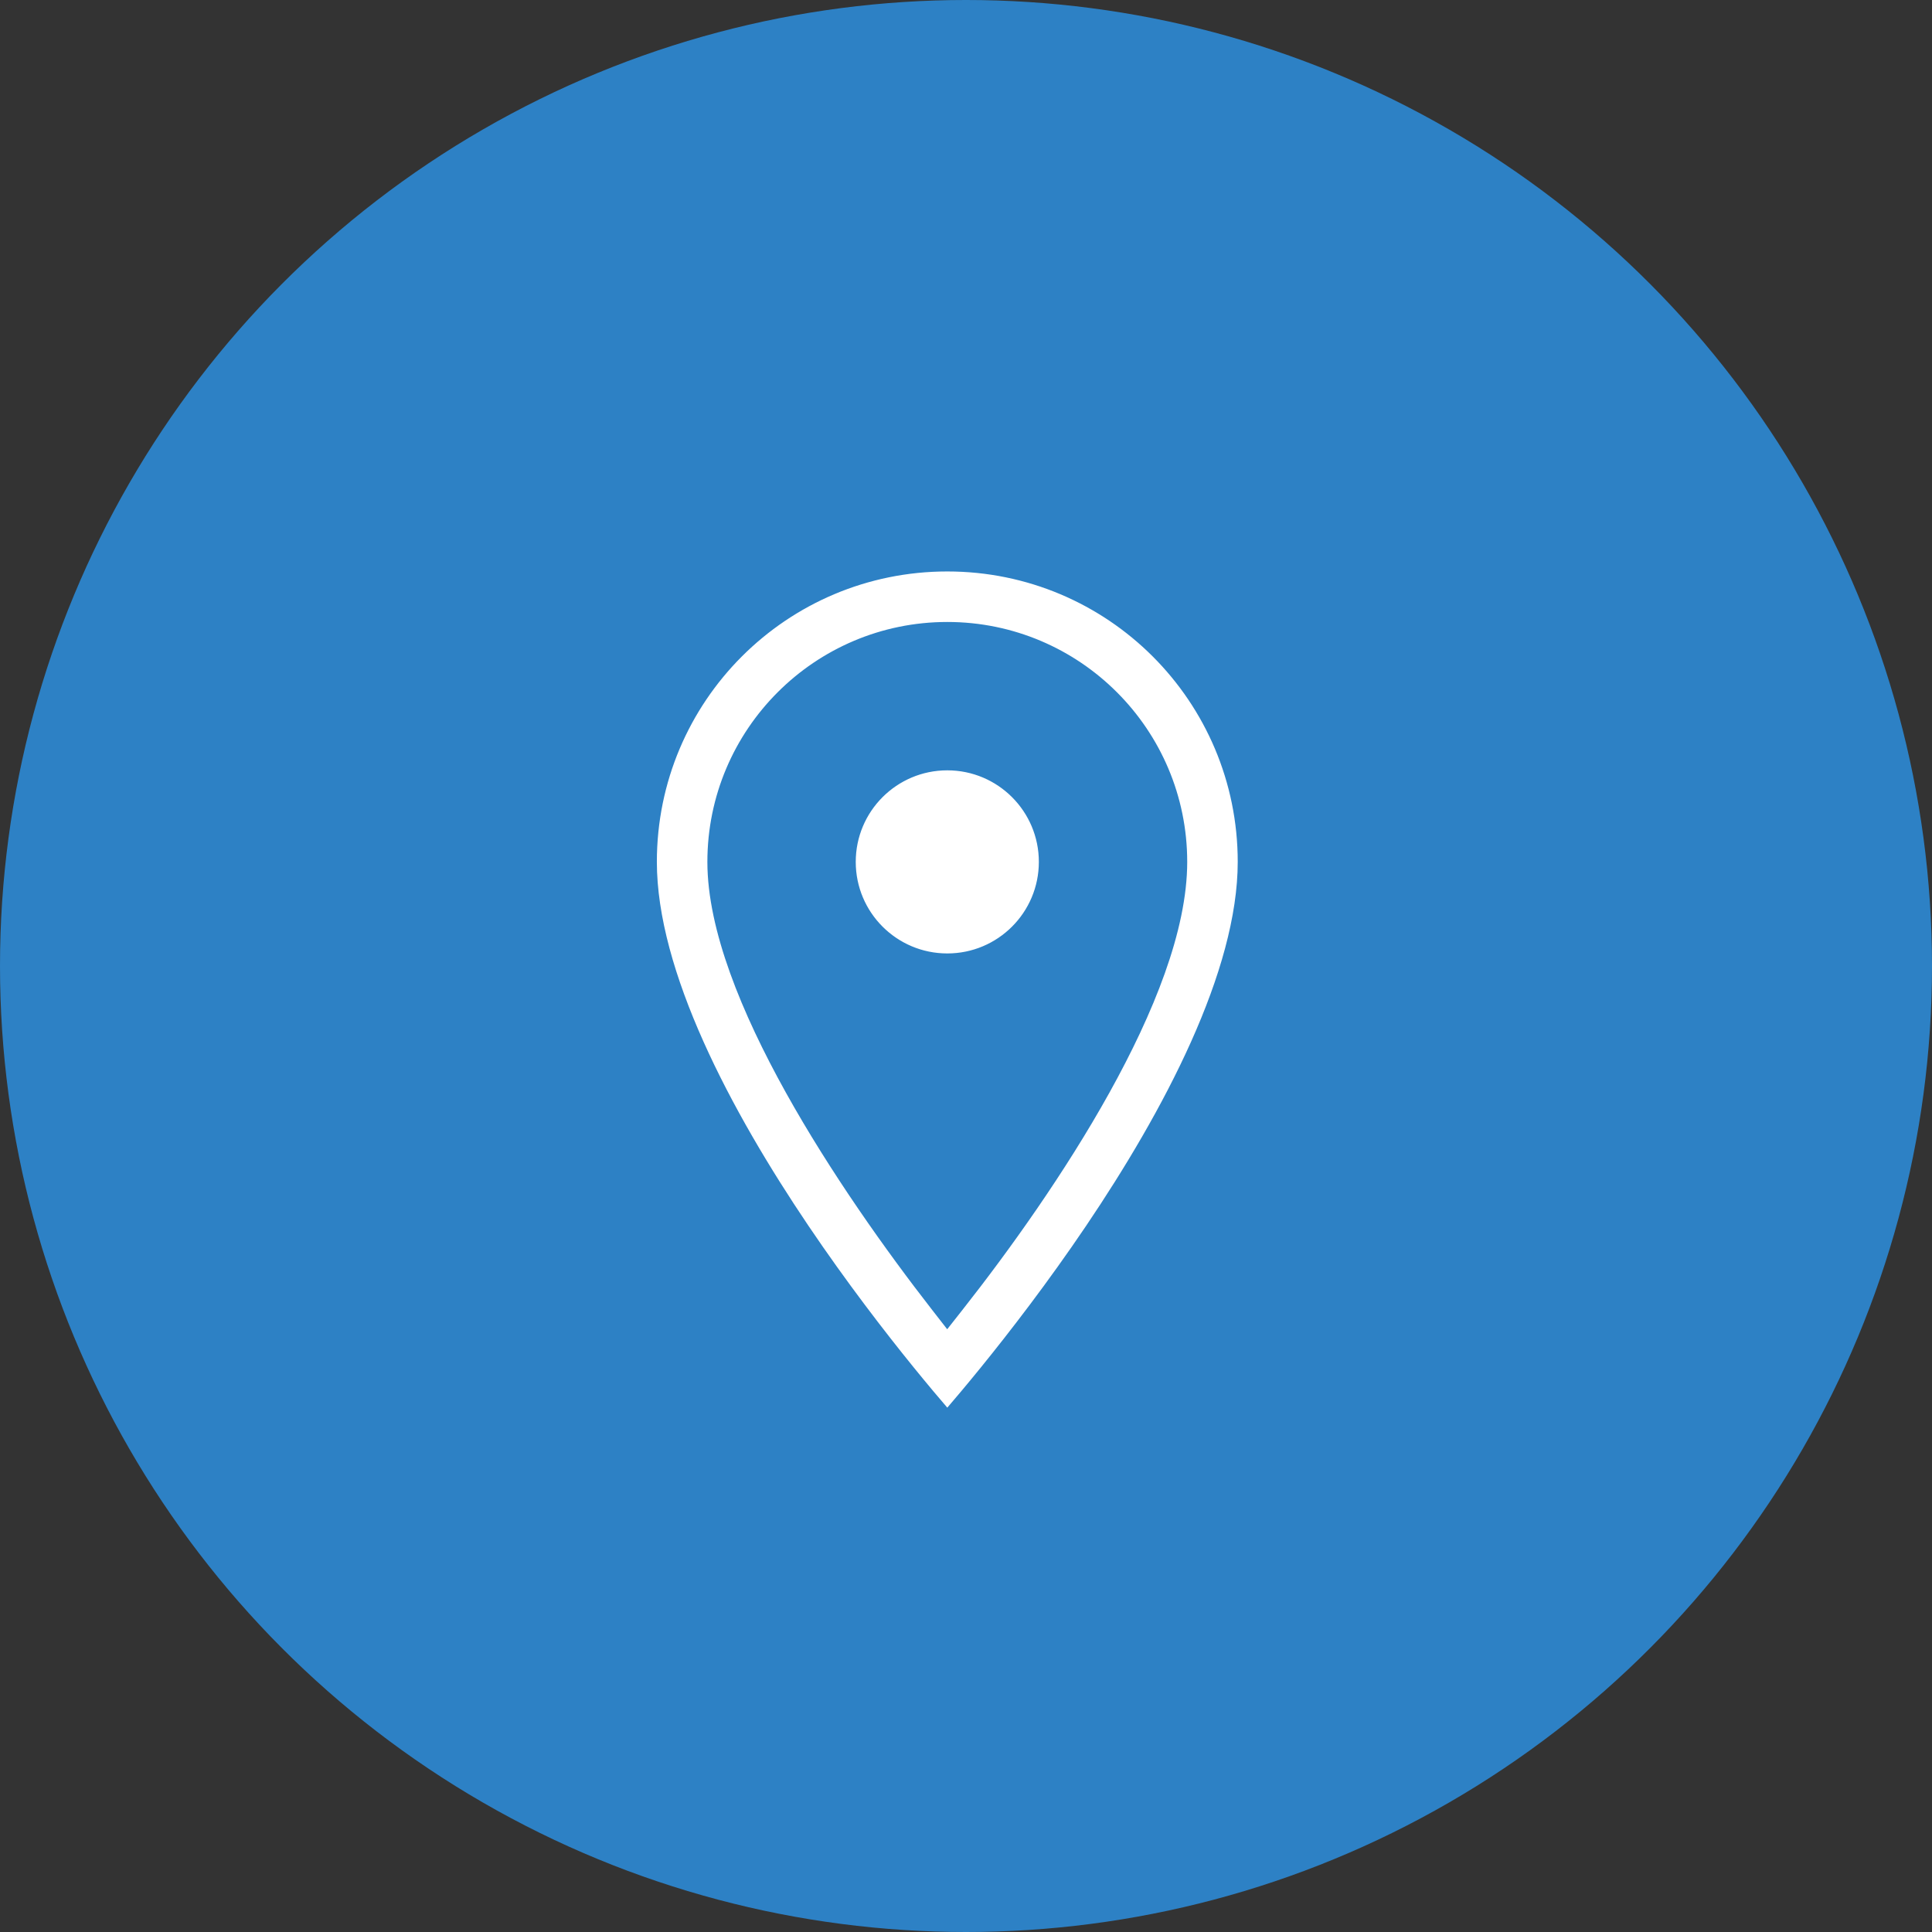
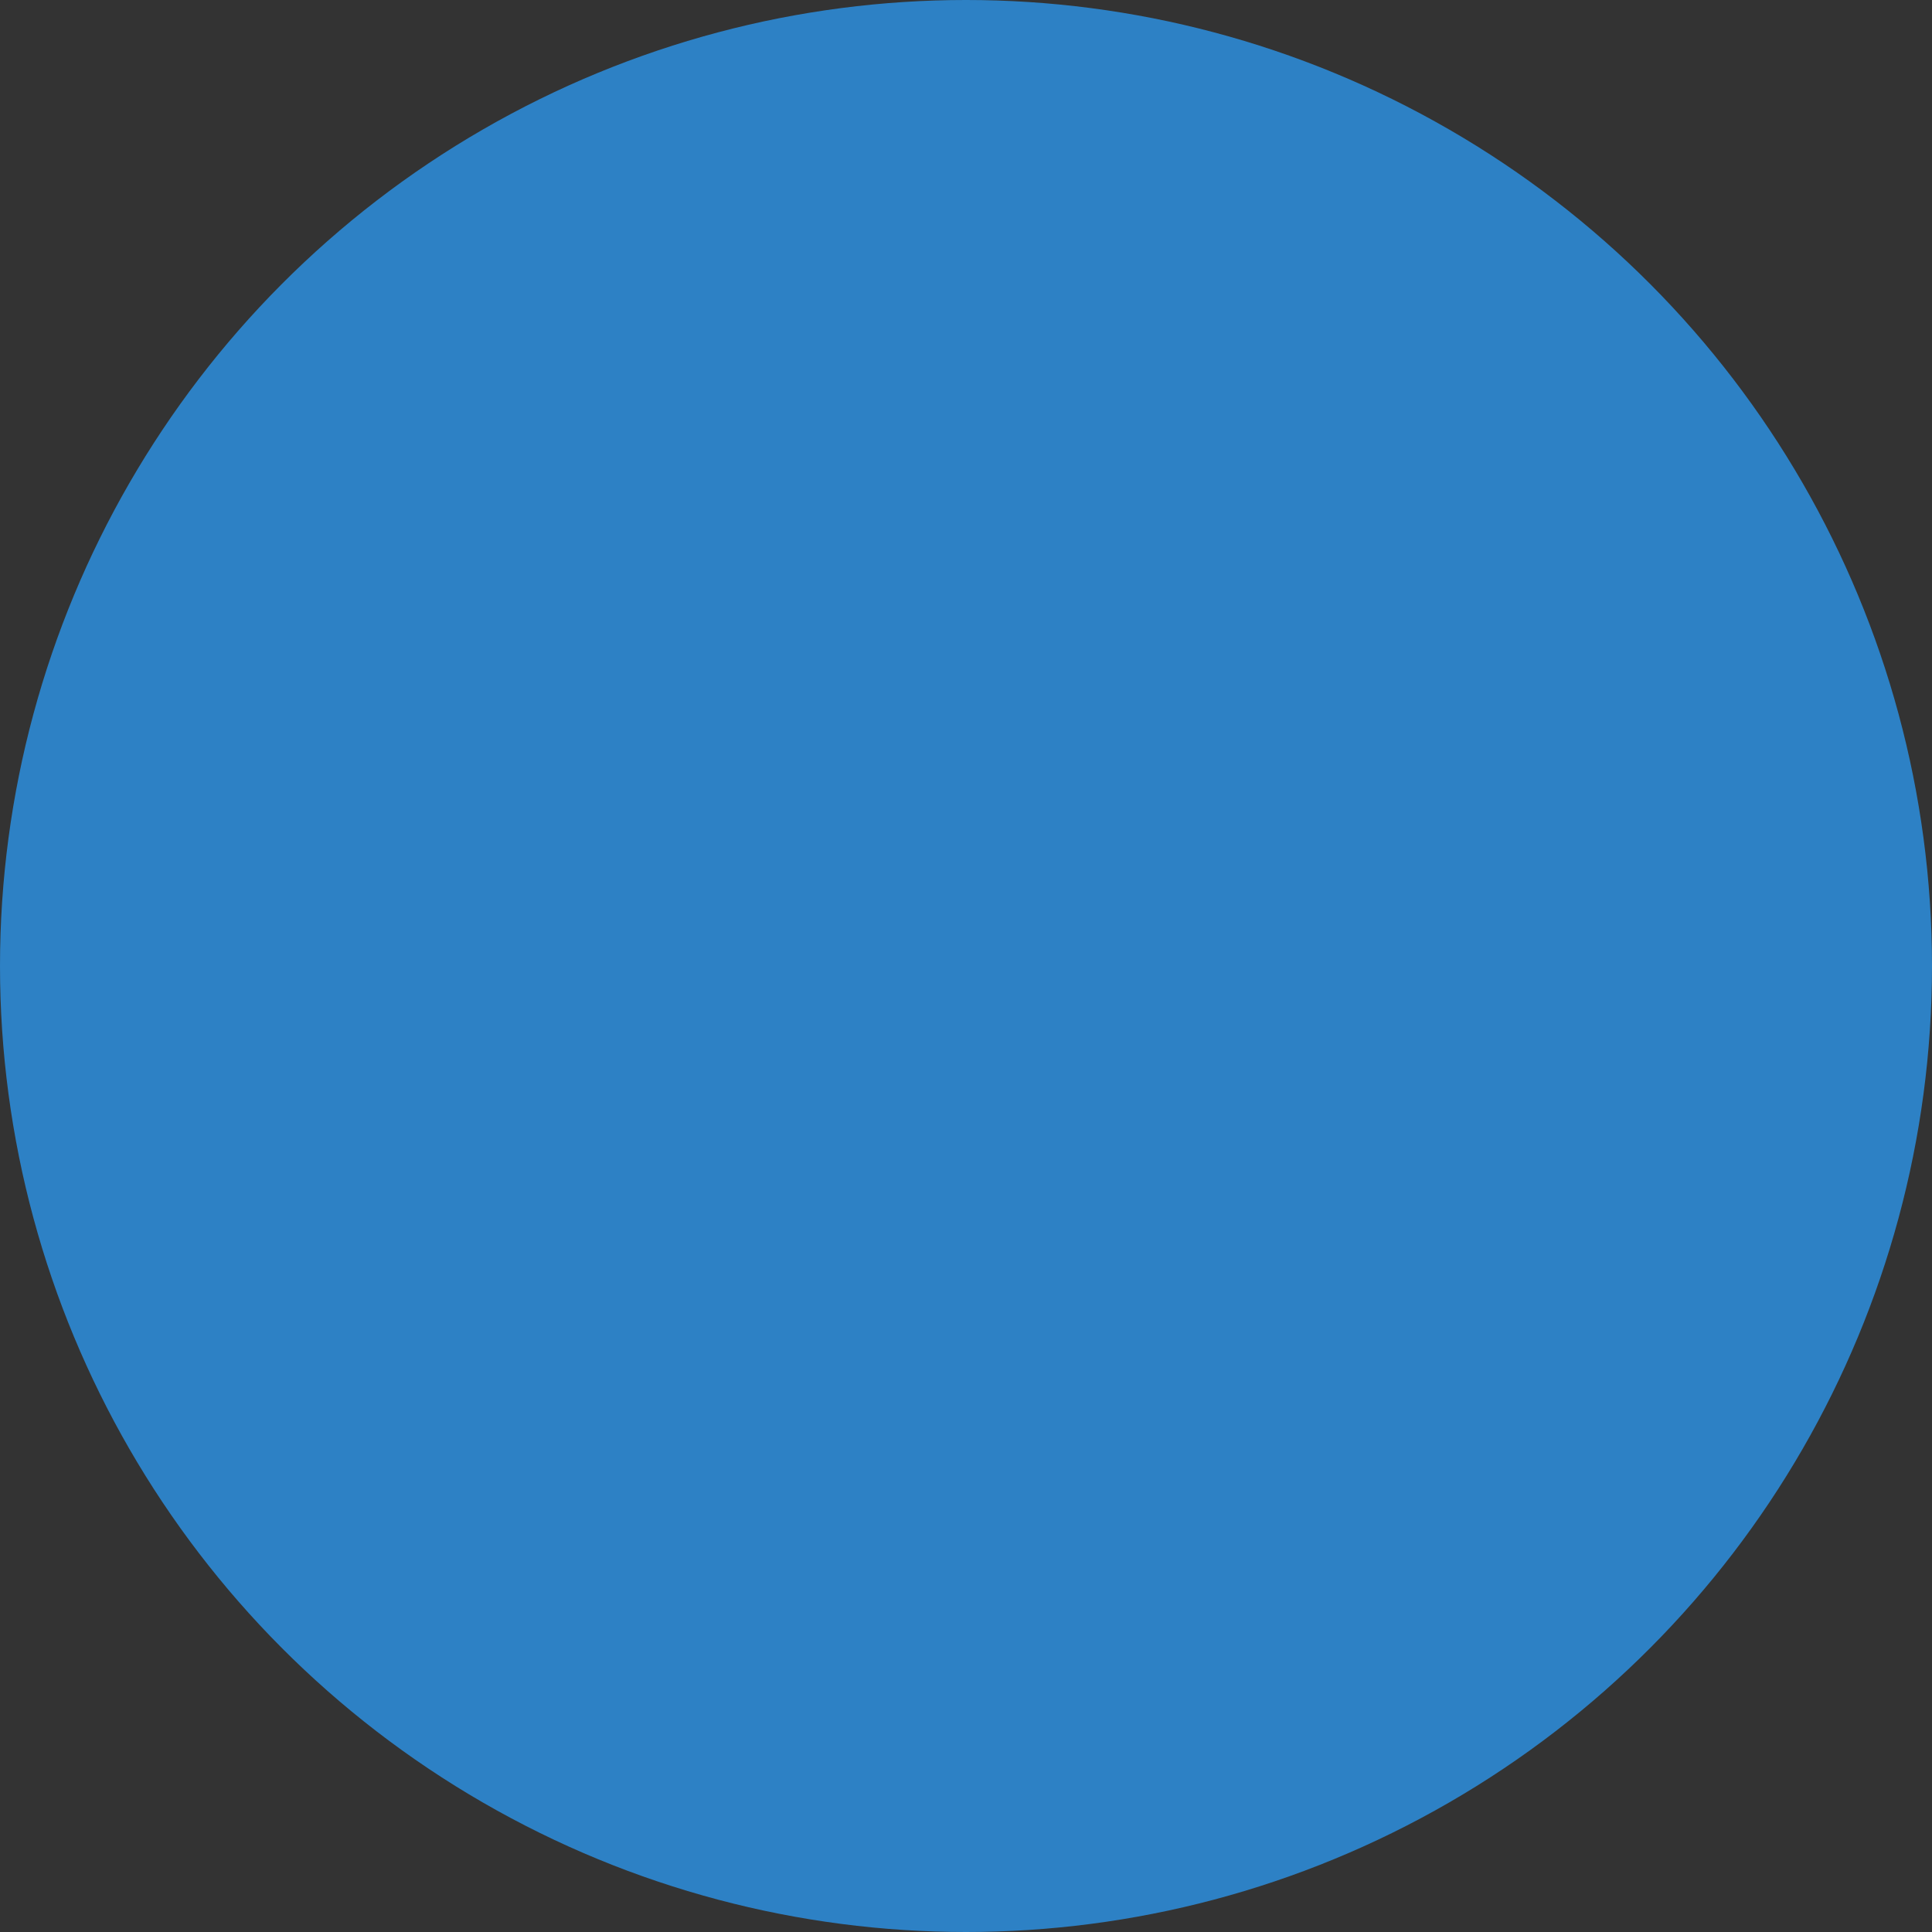
<svg xmlns="http://www.w3.org/2000/svg" width="102" height="102" viewBox="0 0 102 102" fill="none">
  <rect x="0" y="0" width="102" height="102" fill="#333333" stroke="none" />
  <circle cx="51" cy="51" r="51" fill="#2D81C5" />
-   <path d="M49.618 68.864L50.01 69.367L50.405 68.866C52.889 65.715 55.822 61.609 58.138 57.439C60.443 53.288 62.179 48.999 62.179 45.503C62.179 38.787 56.729 33.337 50.013 33.337C43.296 33.337 37.846 38.787 37.846 45.503C37.846 48.965 39.607 53.267 41.922 57.431C44.249 61.614 47.182 65.737 49.618 68.864ZM50.013 75.082C49.92 74.976 49.812 74.852 49.69 74.709C49.246 74.194 48.611 73.444 47.849 72.505C46.324 70.626 44.292 67.995 42.26 64.984C40.228 61.972 38.203 58.589 36.688 55.206C35.169 51.817 34.179 48.465 34.179 45.503C34.179 36.749 41.259 29.67 50.013 29.67C58.766 29.67 65.846 36.749 65.846 45.503C65.846 48.465 64.856 51.817 63.337 55.206C61.822 58.589 59.797 61.972 57.765 64.984C55.733 67.995 53.701 70.626 52.176 72.505C51.414 73.444 50.779 74.194 50.336 74.709C50.213 74.852 50.105 74.976 50.013 75.082ZM55.346 45.503C55.346 48.449 52.958 50.837 50.013 50.837C47.067 50.837 44.679 48.449 44.679 45.503C44.679 42.558 47.067 40.17 50.013 40.17C52.958 40.17 55.346 42.558 55.346 45.503Z" fill="white" stroke="#2D81C5" />
</svg>